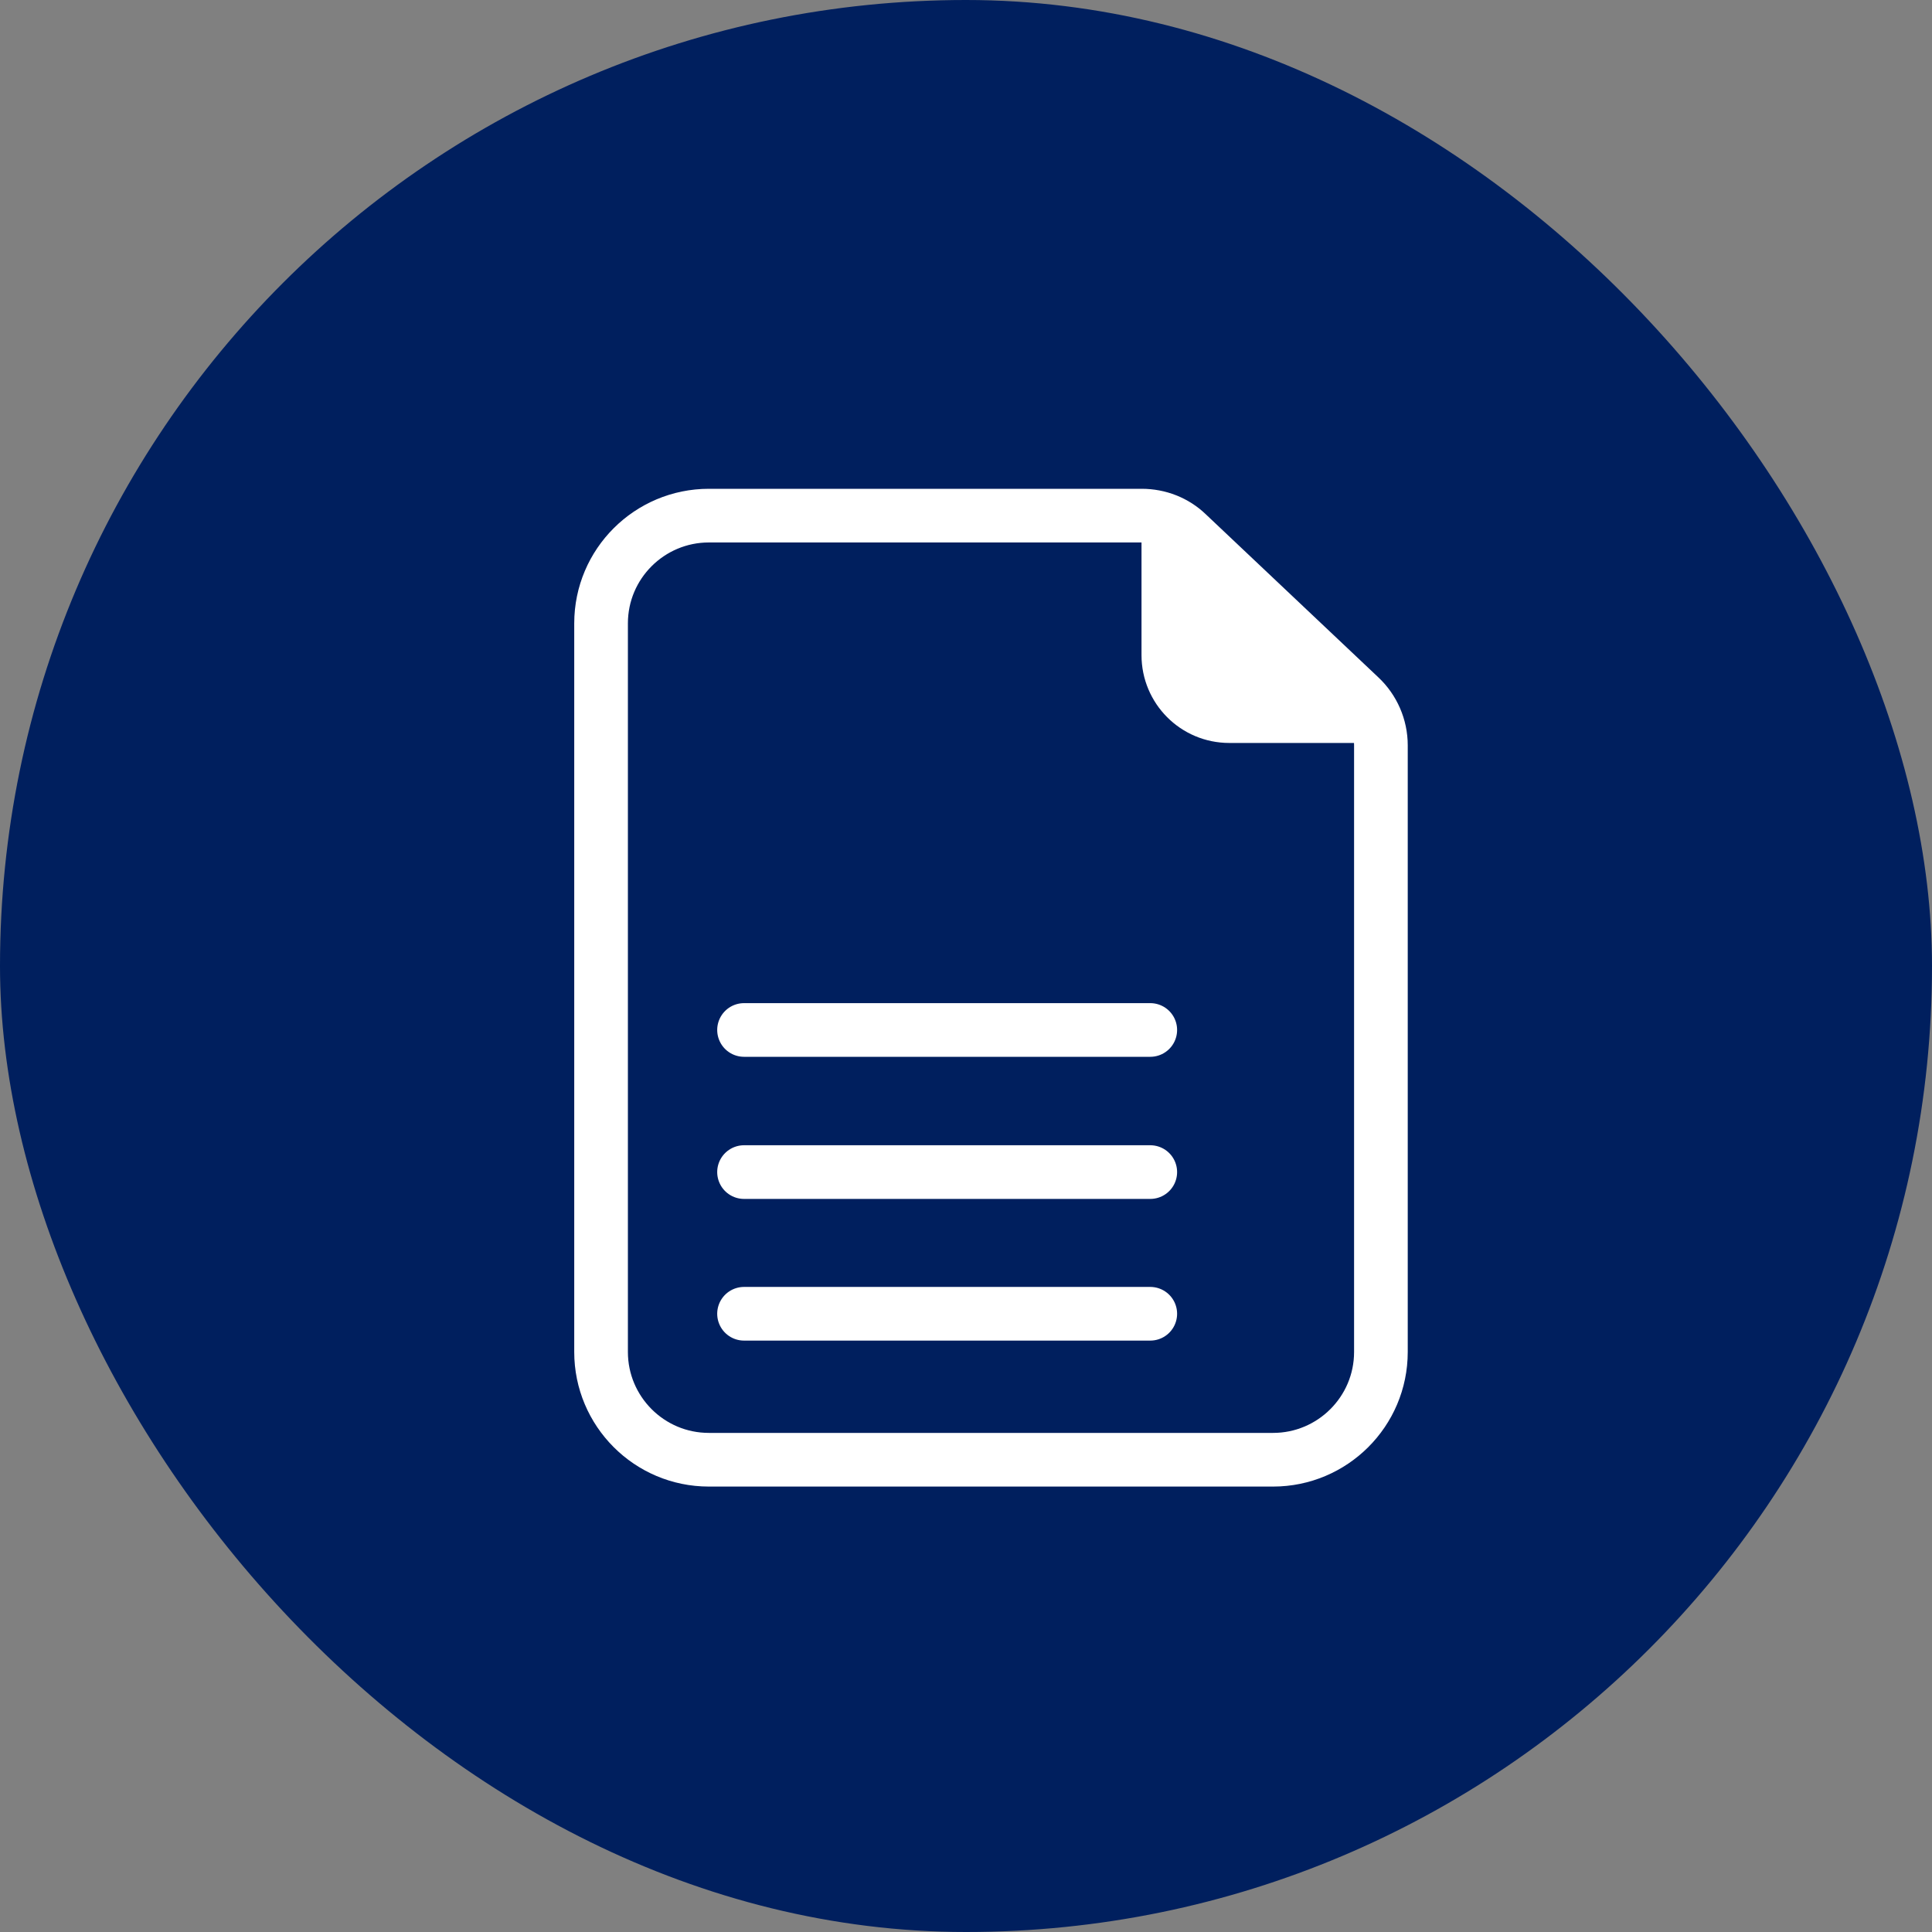
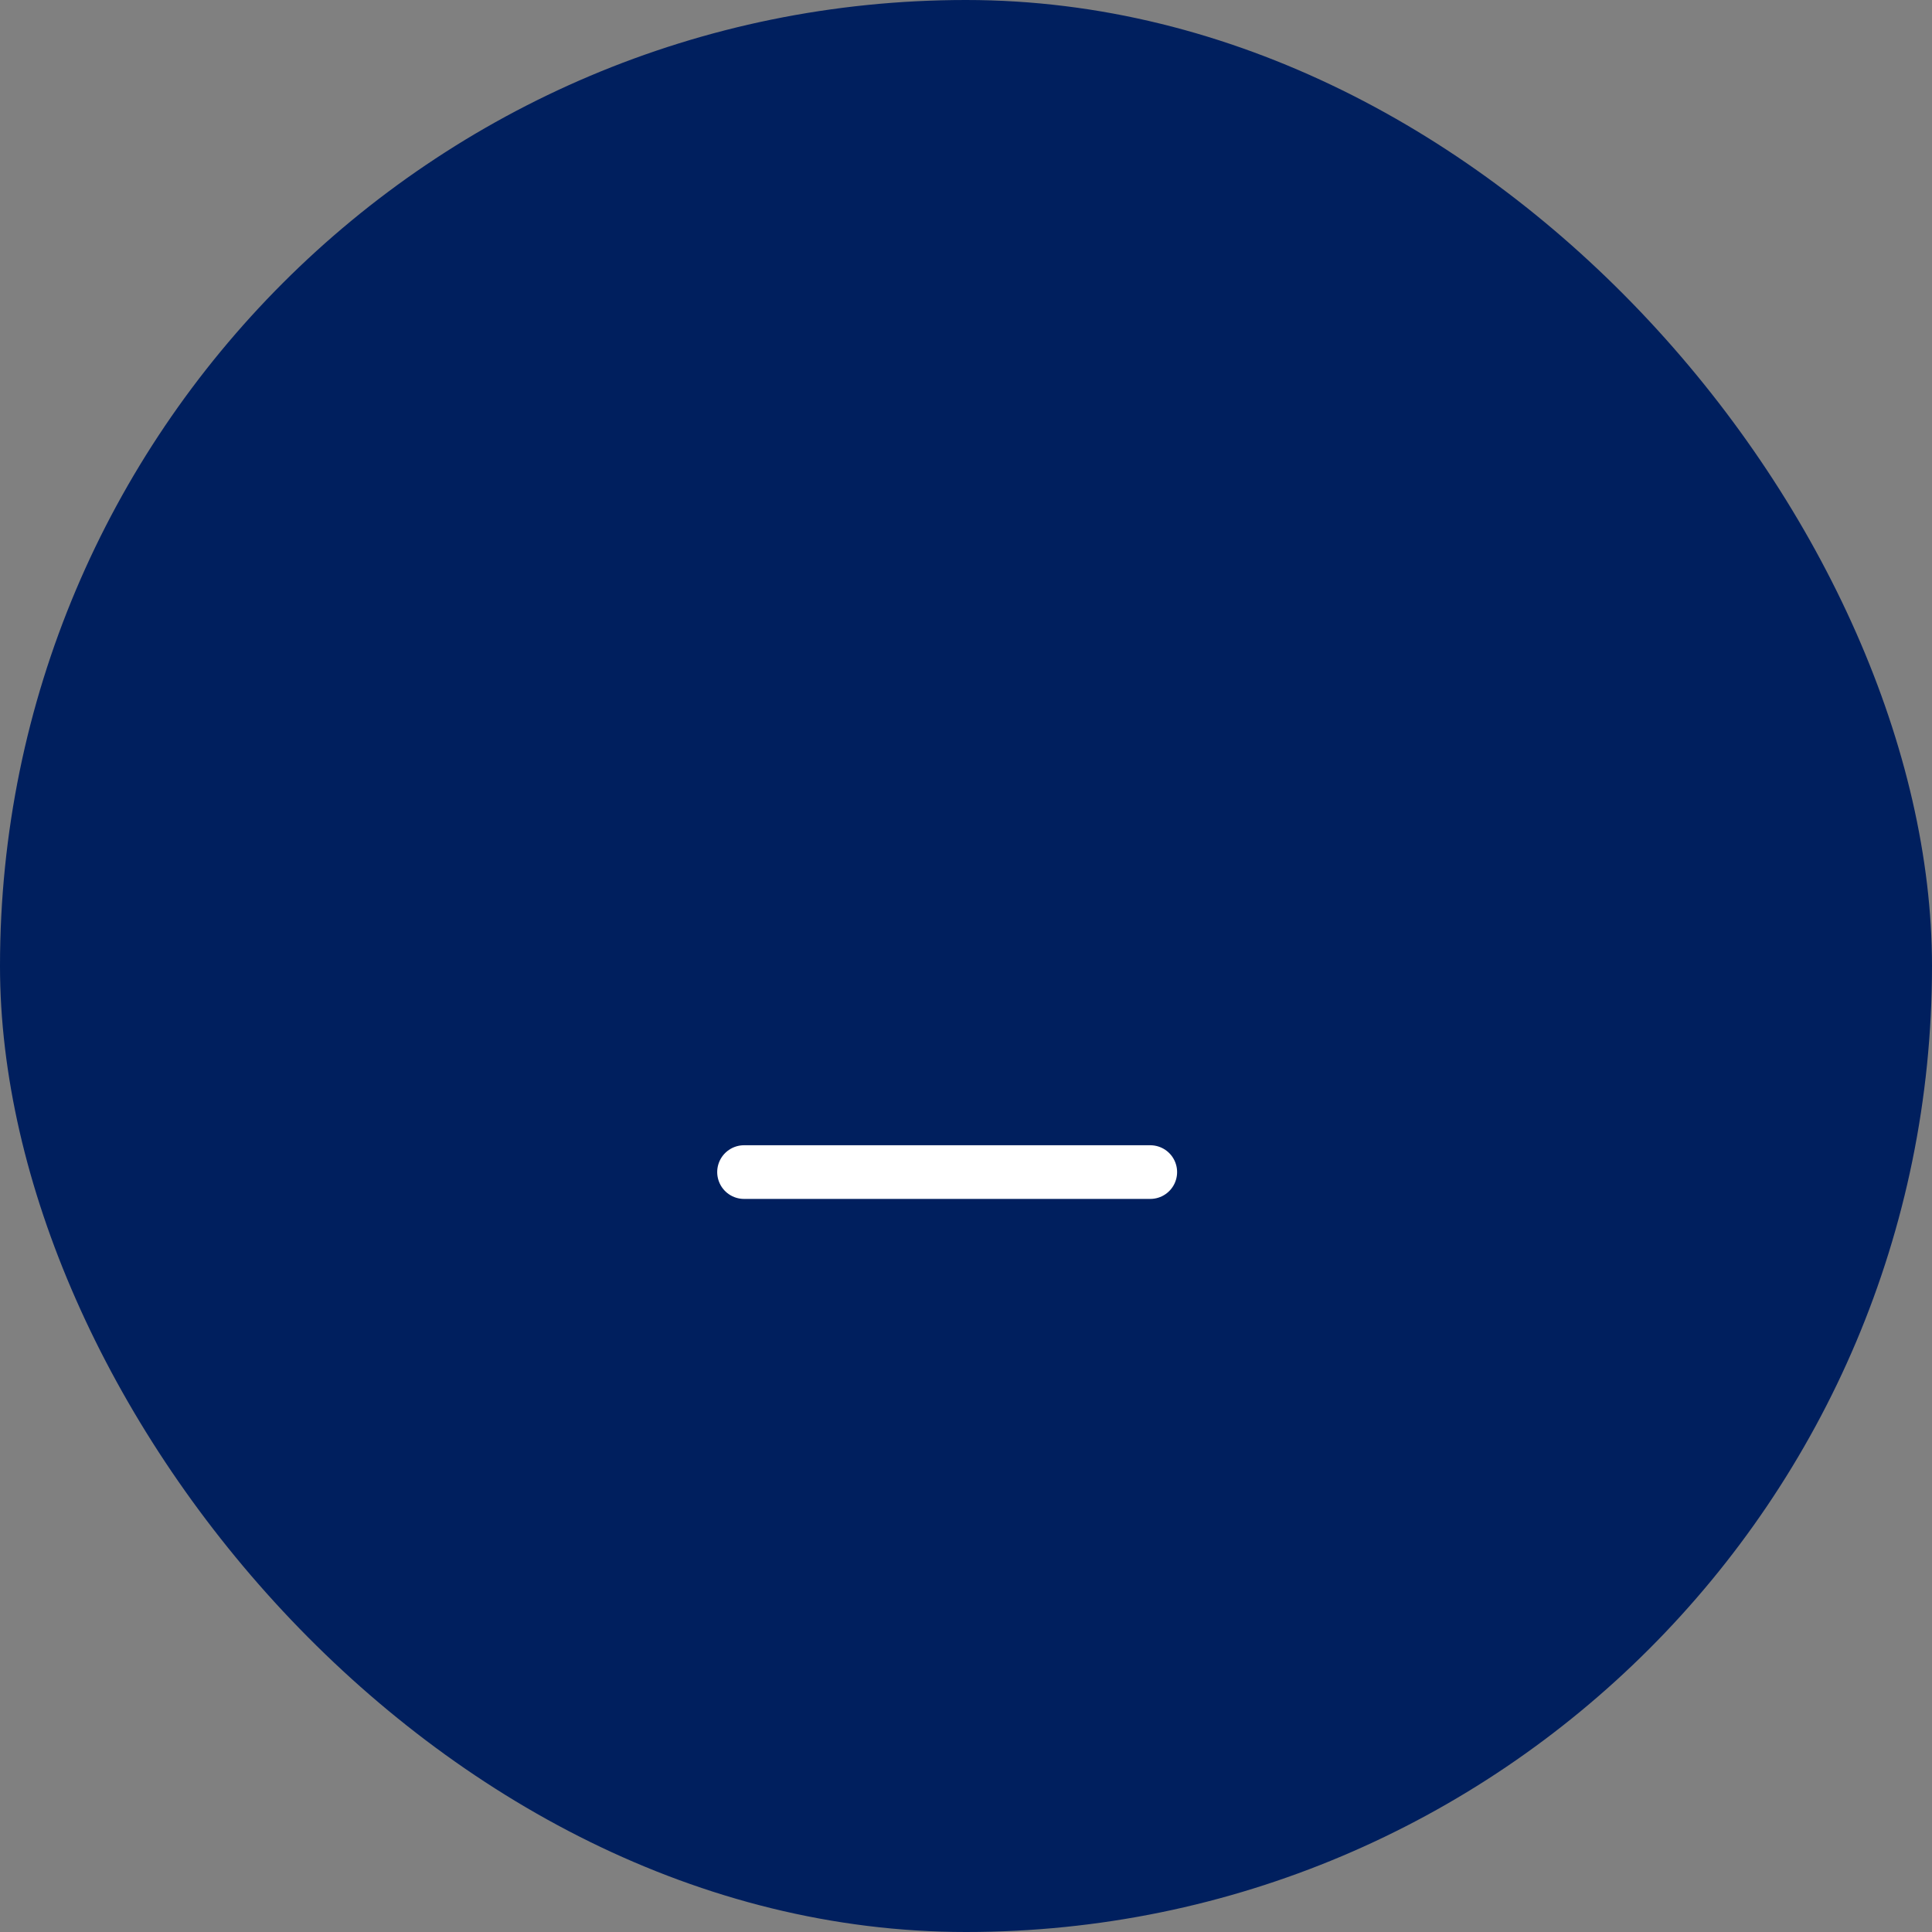
<svg xmlns="http://www.w3.org/2000/svg" width="45" height="45" viewBox="0 0 45 45" fill="none">
  <rect x="0" y="0" width="45" height="45" fill="#808080" stroke="none" />
  <rect width="45" height="45" rx="22.5" fill="#001F5E" />
-   <path d="M32.164 17.35V31.49C32.164 32.88 31.033 34 29.653 34H16.511C15.12 34 14 32.87 14 31.49V14.52C14 13.13 15.13 12.01 16.511 12.01H26.593C26.993 12.01 27.373 12.16 27.653 12.43L31.674 16.23C31.984 16.52 32.164 16.93 32.164 17.36V17.35Z" stroke="white" stroke-width="1.25" />
-   <path d="M17.33 23.99H26.792" stroke="white" stroke-width="1.25" stroke-linecap="round" stroke-linejoin="round" />
  <path d="M17.33 27.3H26.792" stroke="white" stroke-width="1.25" stroke-linecap="round" stroke-linejoin="round" />
-   <path d="M17.33 30.6H26.792" stroke="white" stroke-width="1.25" stroke-linecap="round" stroke-linejoin="round" />
-   <path d="M27.213 12V15.26C27.213 16.04 27.843 16.68 28.633 16.68H32.174" fill="white" />
-   <path d="M27.213 12V15.26C27.213 16.04 27.843 16.68 28.633 16.68H32.174" stroke="white" stroke-width="1.25" />
</svg>